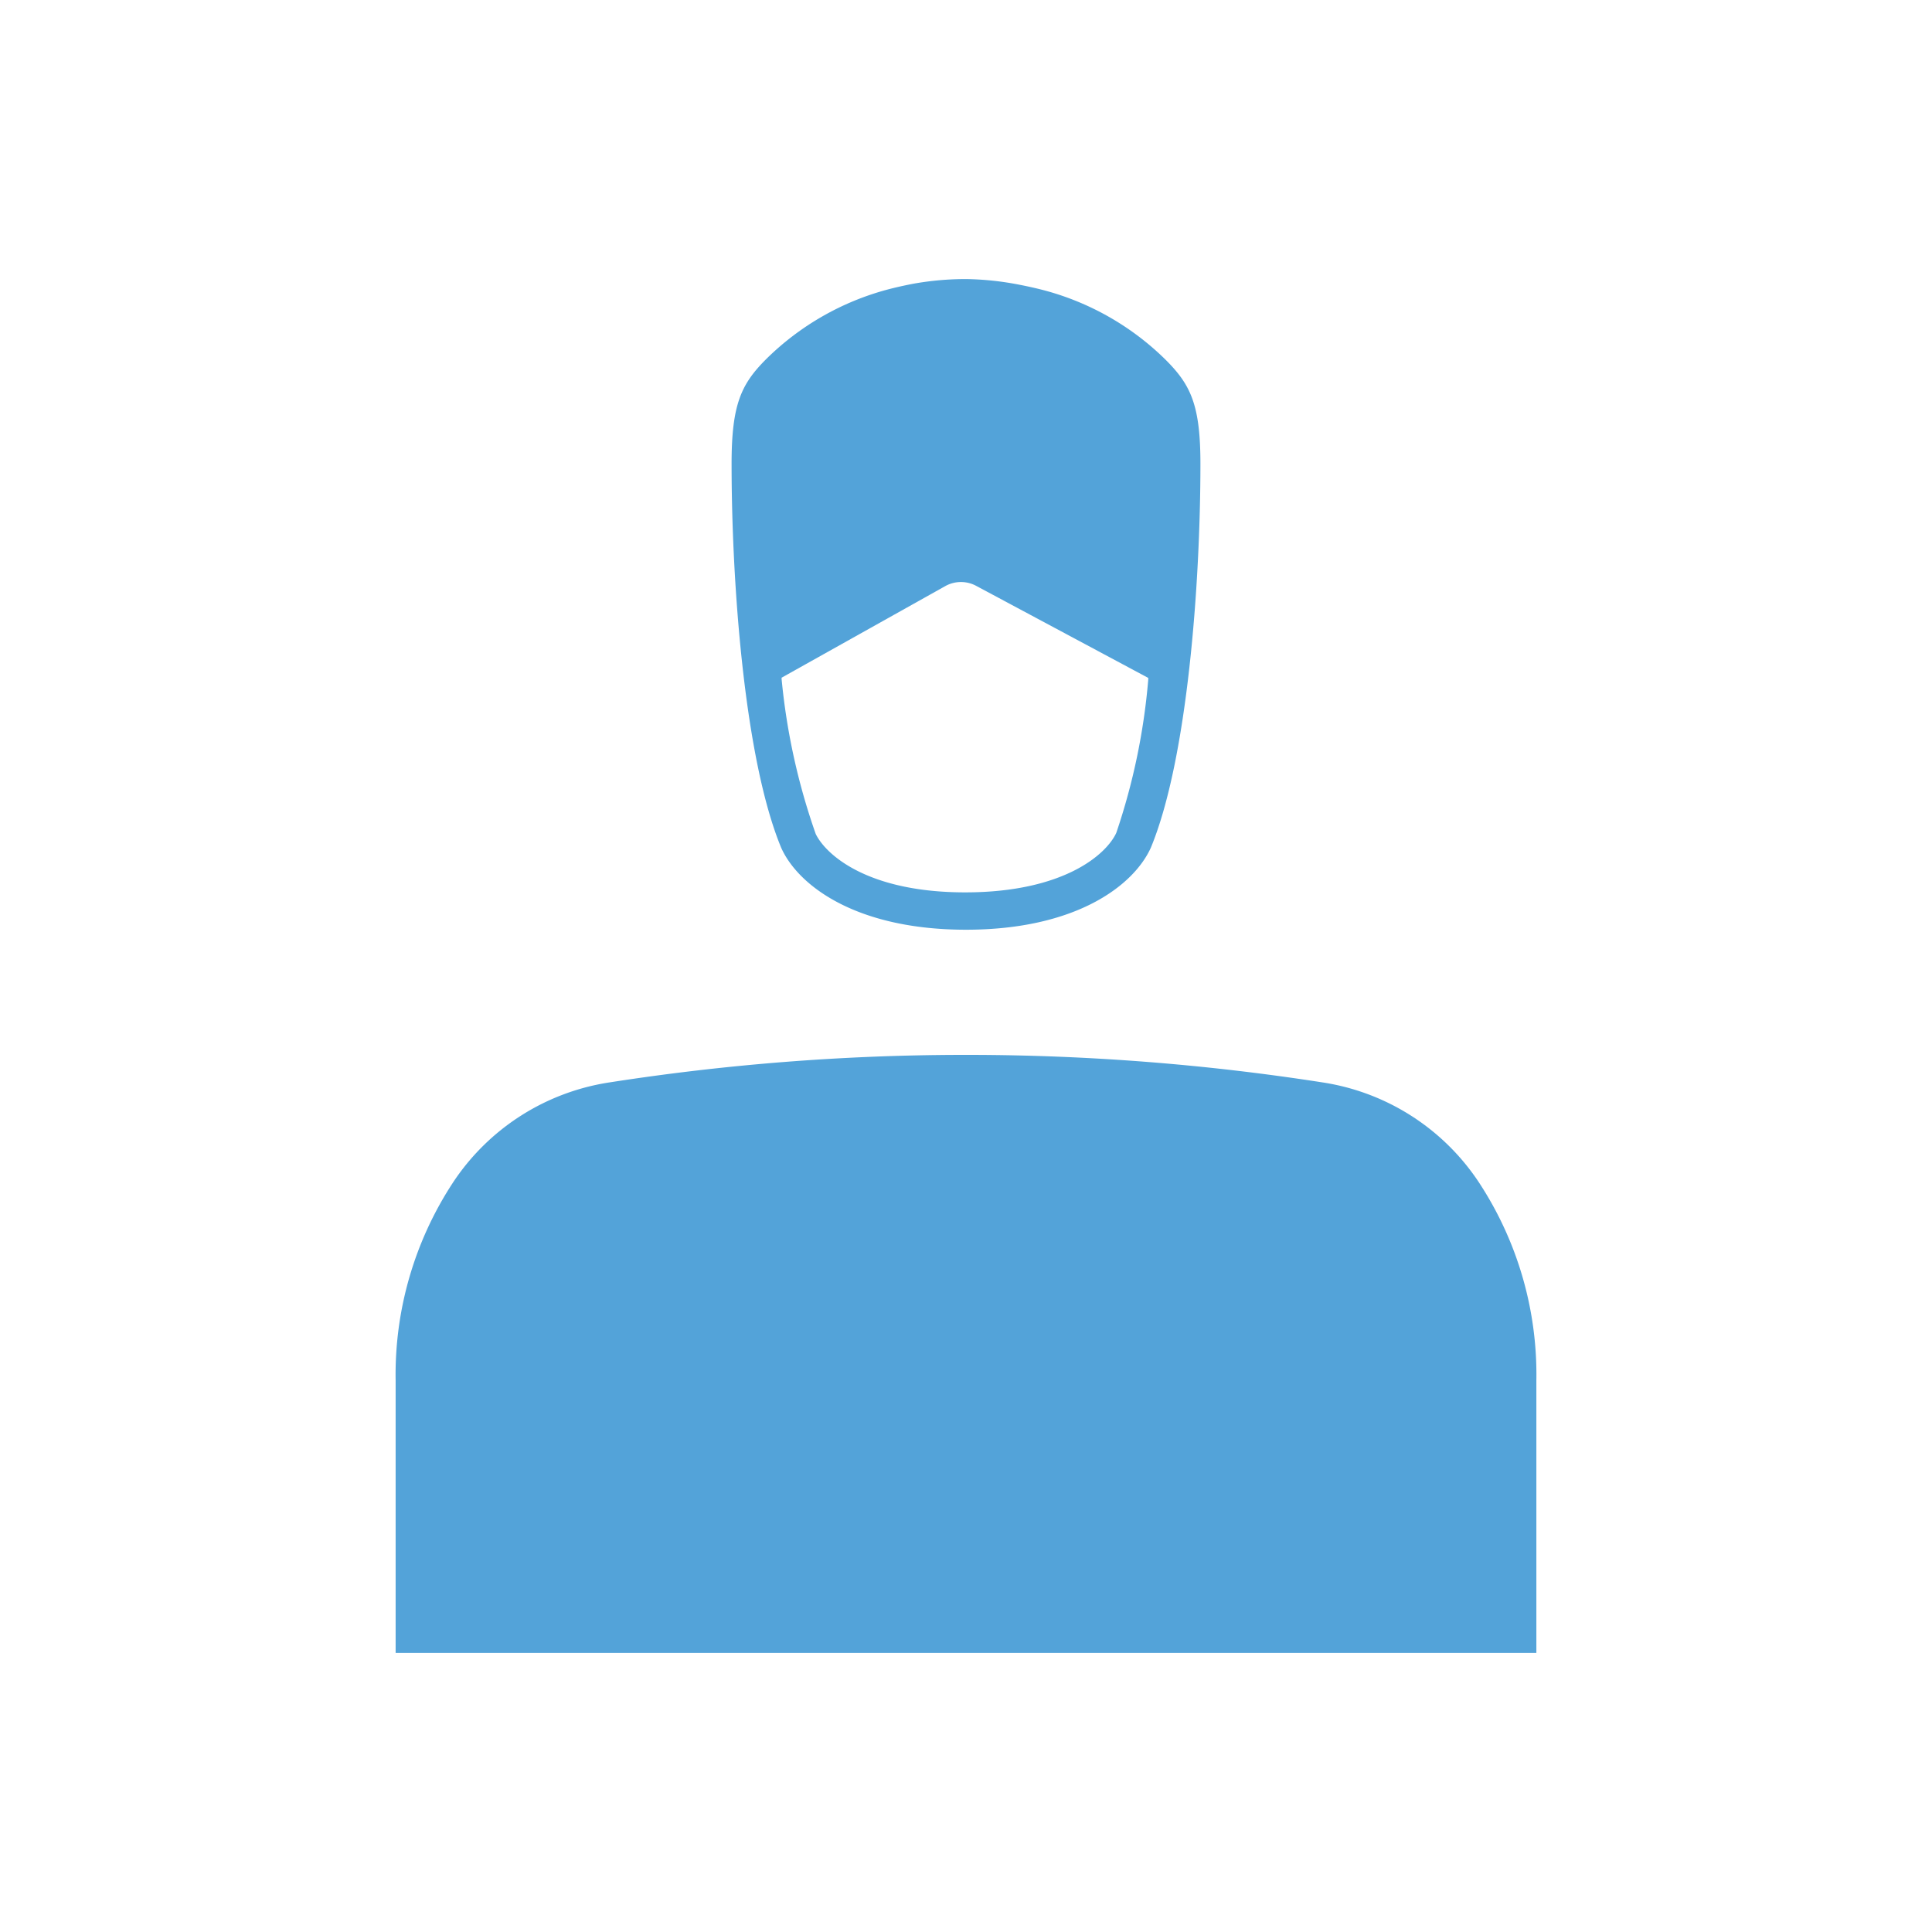
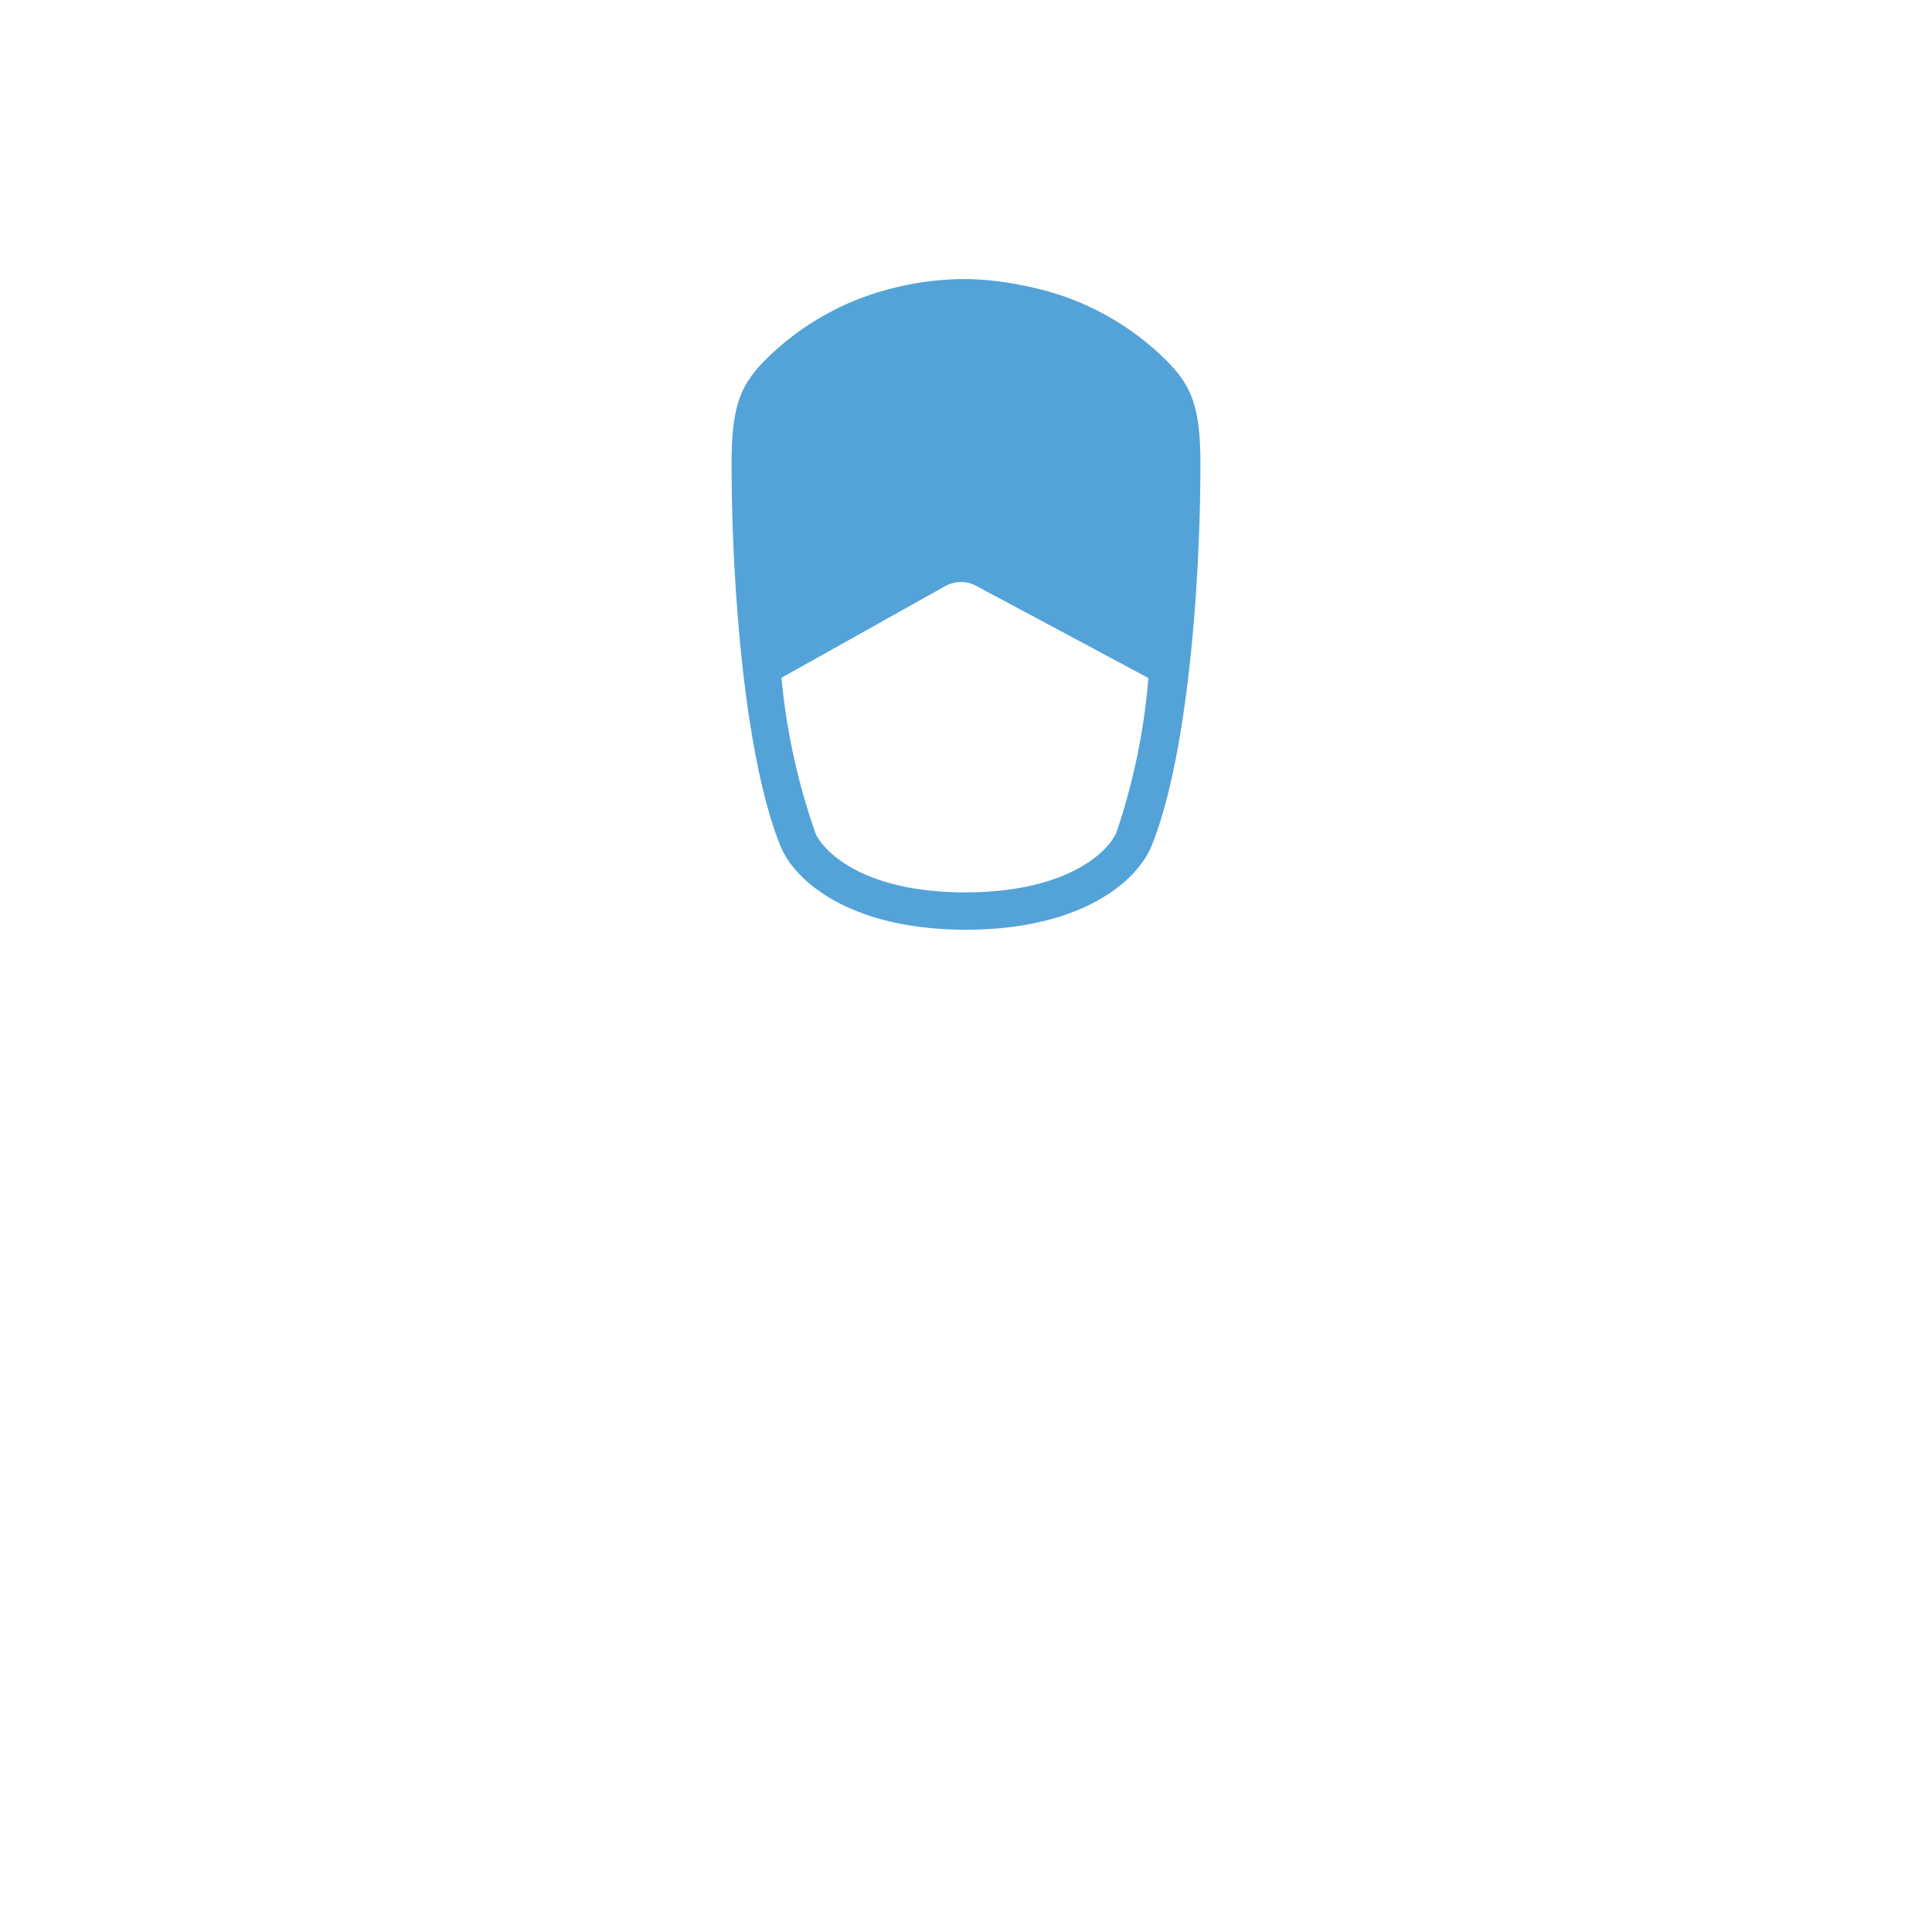
<svg xmlns="http://www.w3.org/2000/svg" id="Layer_1" data-name="Layer 1" viewBox="0 0 90 90">
  <defs>
    <style>.cls-1{fill:#53a3d9;}</style>
  </defs>
-   <path class="cls-1" d="M18.43,77V64.31a16.31,16.31,0,0,1,2.67-9.22,10.66,10.66,0,0,1,7.31-4.67A107.85,107.85,0,0,1,44.8,49.14h.4a107.85,107.85,0,0,1,16.39,1.28,10.66,10.66,0,0,1,7.31,4.67,16.31,16.31,0,0,1,2.67,9.22V77" />
  <path class="cls-1" d="M54.3,16.76a12.71,12.71,0,0,0-5.6-3.22c-.41-.11-.82-.2-1.23-.28A13.91,13.91,0,0,0,45,13h0a13.91,13.91,0,0,0-2.47.22c-.41.08-.82.17-1.23.28a12.71,12.71,0,0,0-5.6,3.22c-1.16,1.16-1.62,2.09-1.62,4.88,0,5.58.6,13.76,2.31,17.89.79,1.77,3.5,3.82,8.61,3.82s7.81-2.05,8.61-3.82c1.71-4.13,2.31-12.31,2.31-17.89C55.92,18.85,55.46,17.92,54.3,16.76ZM52,38.8c-.46,1-2.44,2.76-7,2.77s-6.52-1.74-7-2.72a30.34,30.34,0,0,1-1.59-7.22v-.06l7.63-4.27a1.5,1.5,0,0,1,1.45,0l8,4.28v.08A30,30,0,0,1,52,38.8Z" />
</svg>